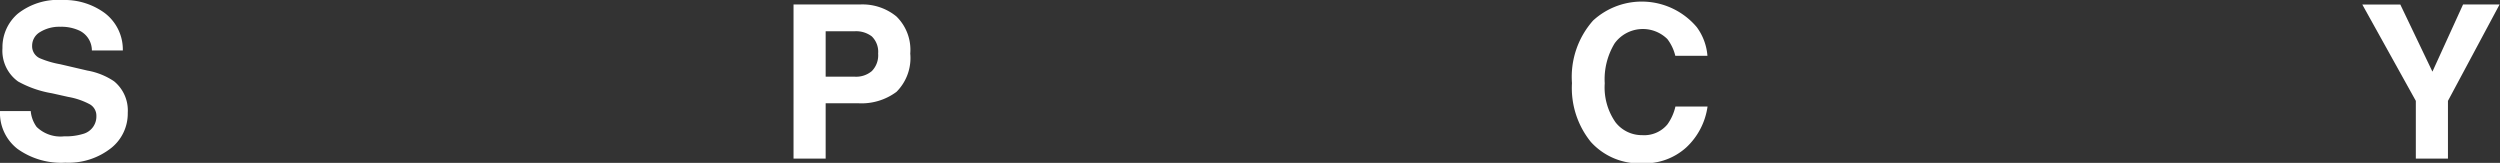
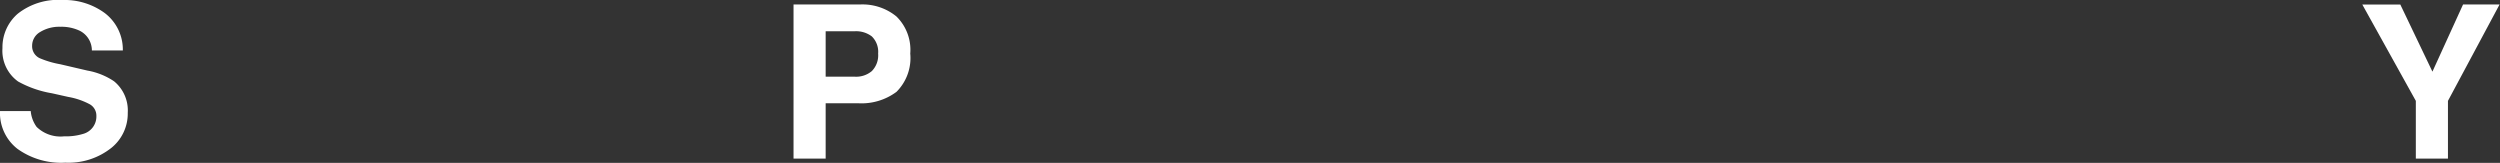
<svg xmlns="http://www.w3.org/2000/svg" viewBox="0 0 233.45 15.21">
  <rect x="0" y="0" width="233.45" height="15.21" fill="#333333" stroke="none" />
  <defs>
    <style>.cls-1{fill:#fff;}</style>
  </defs>
  <g id="レイヤー_2" data-name="レイヤー 2">
    <g id="レイヤー_2-2" data-name="レイヤー 2">
      <path class="cls-1" d="M2.87,10.37a2.94,2.94,0,0,0,.55,1.48A3.2,3.2,0,0,0,6,12.73a5.47,5.47,0,0,0,1.77-.23A1.68,1.68,0,0,0,9,10.83a1.22,1.22,0,0,0-.63-1.1,6.7,6.7,0,0,0-2-.68L4.85,8.71a9.85,9.85,0,0,1-3.16-1.1A3.53,3.53,0,0,1,.23,4.49,4.13,4.13,0,0,1,1.66,1.28,6.08,6.08,0,0,1,5.84,0,6.36,6.36,0,0,1,9.77,1.21a4.28,4.28,0,0,1,1.7,3.5H8.58A2.06,2.06,0,0,0,7.42,2.86,4,4,0,0,0,5.63,2.5,3.42,3.42,0,0,0,3.73,3,1.47,1.47,0,0,0,3,4.28a1.23,1.23,0,0,0,.7,1.15A8.77,8.77,0,0,0,5.63,6l2.53.59a6.46,6.46,0,0,1,2.49,1,3.52,3.52,0,0,1,1.28,2.94,4.11,4.11,0,0,1-1.52,3.27A6.43,6.43,0,0,1,6.1,15.19,7,7,0,0,1,1.63,13.9,4.24,4.24,0,0,1,0,10.37Z" />
      <path class="cls-1" d="M83.71,8.58A5.47,5.47,0,0,1,80.1,9.64h-3v5.17h-3V.42h6.18A5,5,0,0,1,83.7,1.53,4.35,4.35,0,0,1,85,5,4.46,4.46,0,0,1,83.71,8.58ZM81.41,3.4a2.41,2.41,0,0,0-1.6-.48H77.1V7.16h2.71a2.27,2.27,0,0,0,1.6-.52A2.1,2.1,0,0,0,82,5,2,2,0,0,0,81.41,3.4Z" />
-       <path class="cls-1" d="M148.76,1.92a6.72,6.72,0,0,1,9.68.61,5.16,5.16,0,0,1,1,2.68h-3a4.2,4.2,0,0,0-.74-1.56,3.26,3.26,0,0,0-4.92.39,6.44,6.44,0,0,0-.93,3.74,5.68,5.68,0,0,0,1,3.63,3.11,3.11,0,0,0,2.49,1.21,2.82,2.82,0,0,0,2.36-1,4.58,4.58,0,0,0,.75-1.67h3a6.43,6.43,0,0,1-2,3.83,5.77,5.77,0,0,1-4.07,1.47,6.1,6.1,0,0,1-4.83-2,8,8,0,0,1-1.76-5.49A7.93,7.93,0,0,1,148.76,1.92Z" />
      <path class="cls-1" d="M230,.42h3.41l-4.82,9v5.39h-3V9.42l-5-9h3.55l3,6.27Z" />
    </g>
  </g>
</svg>